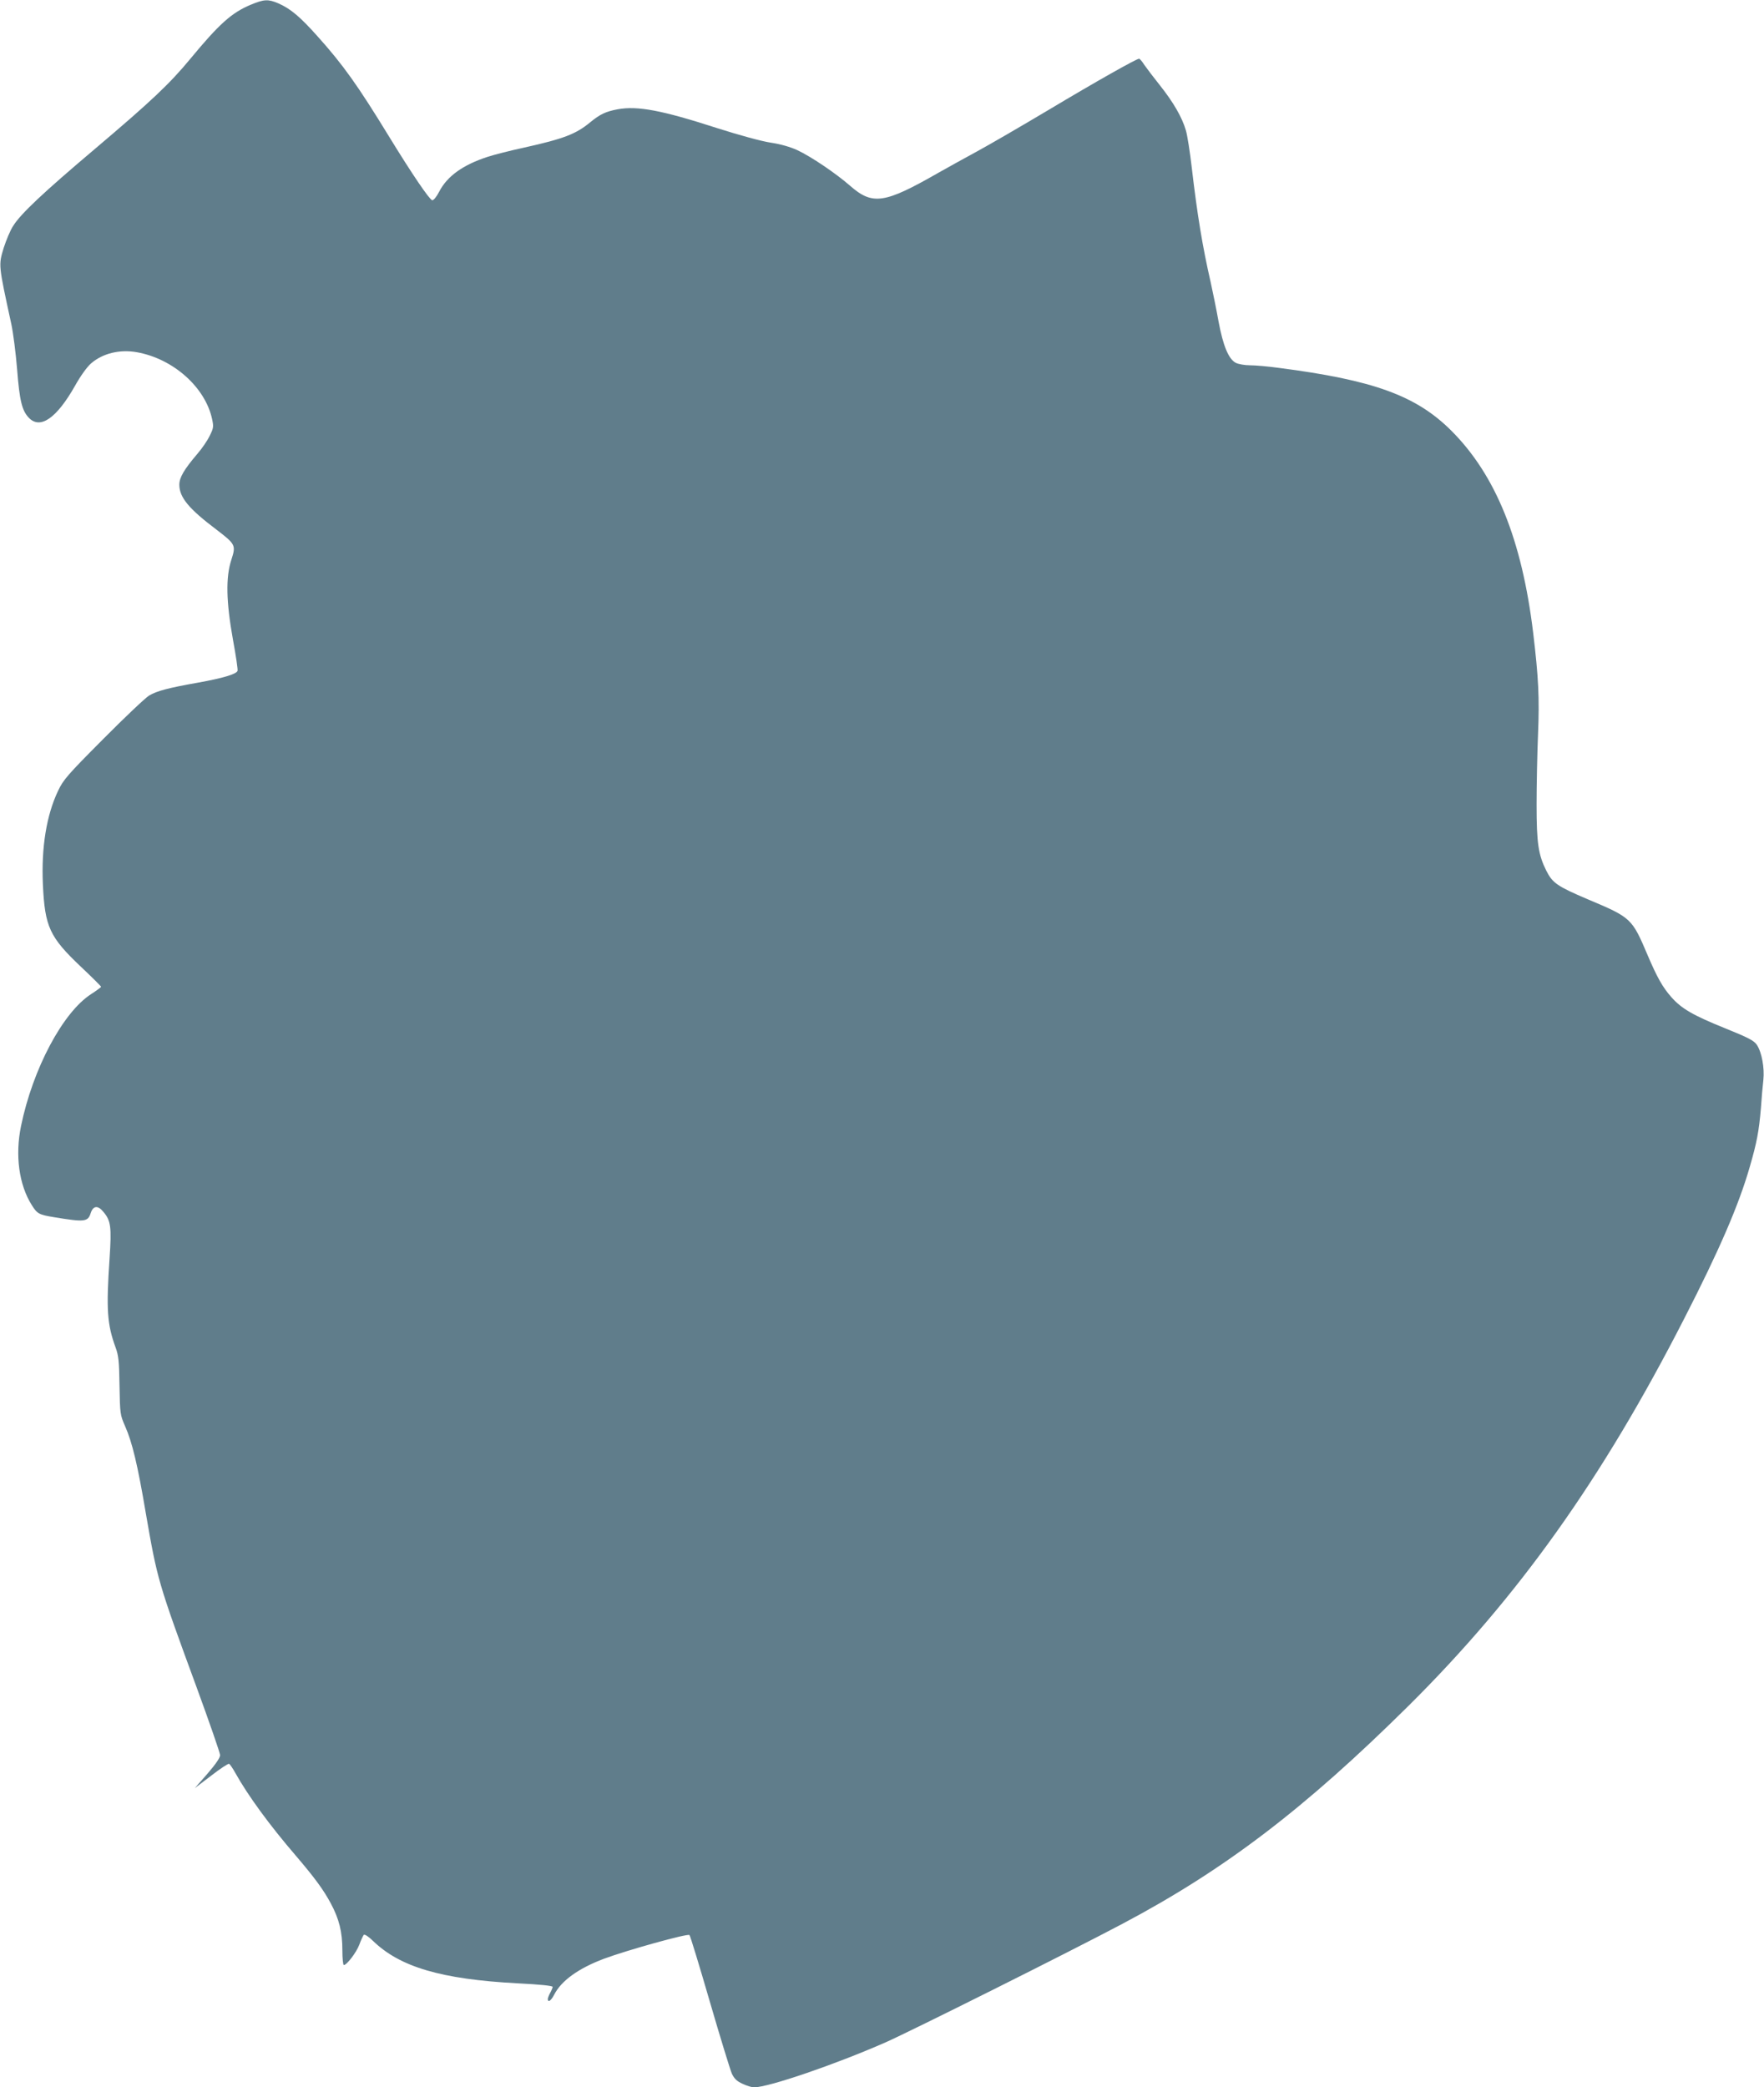
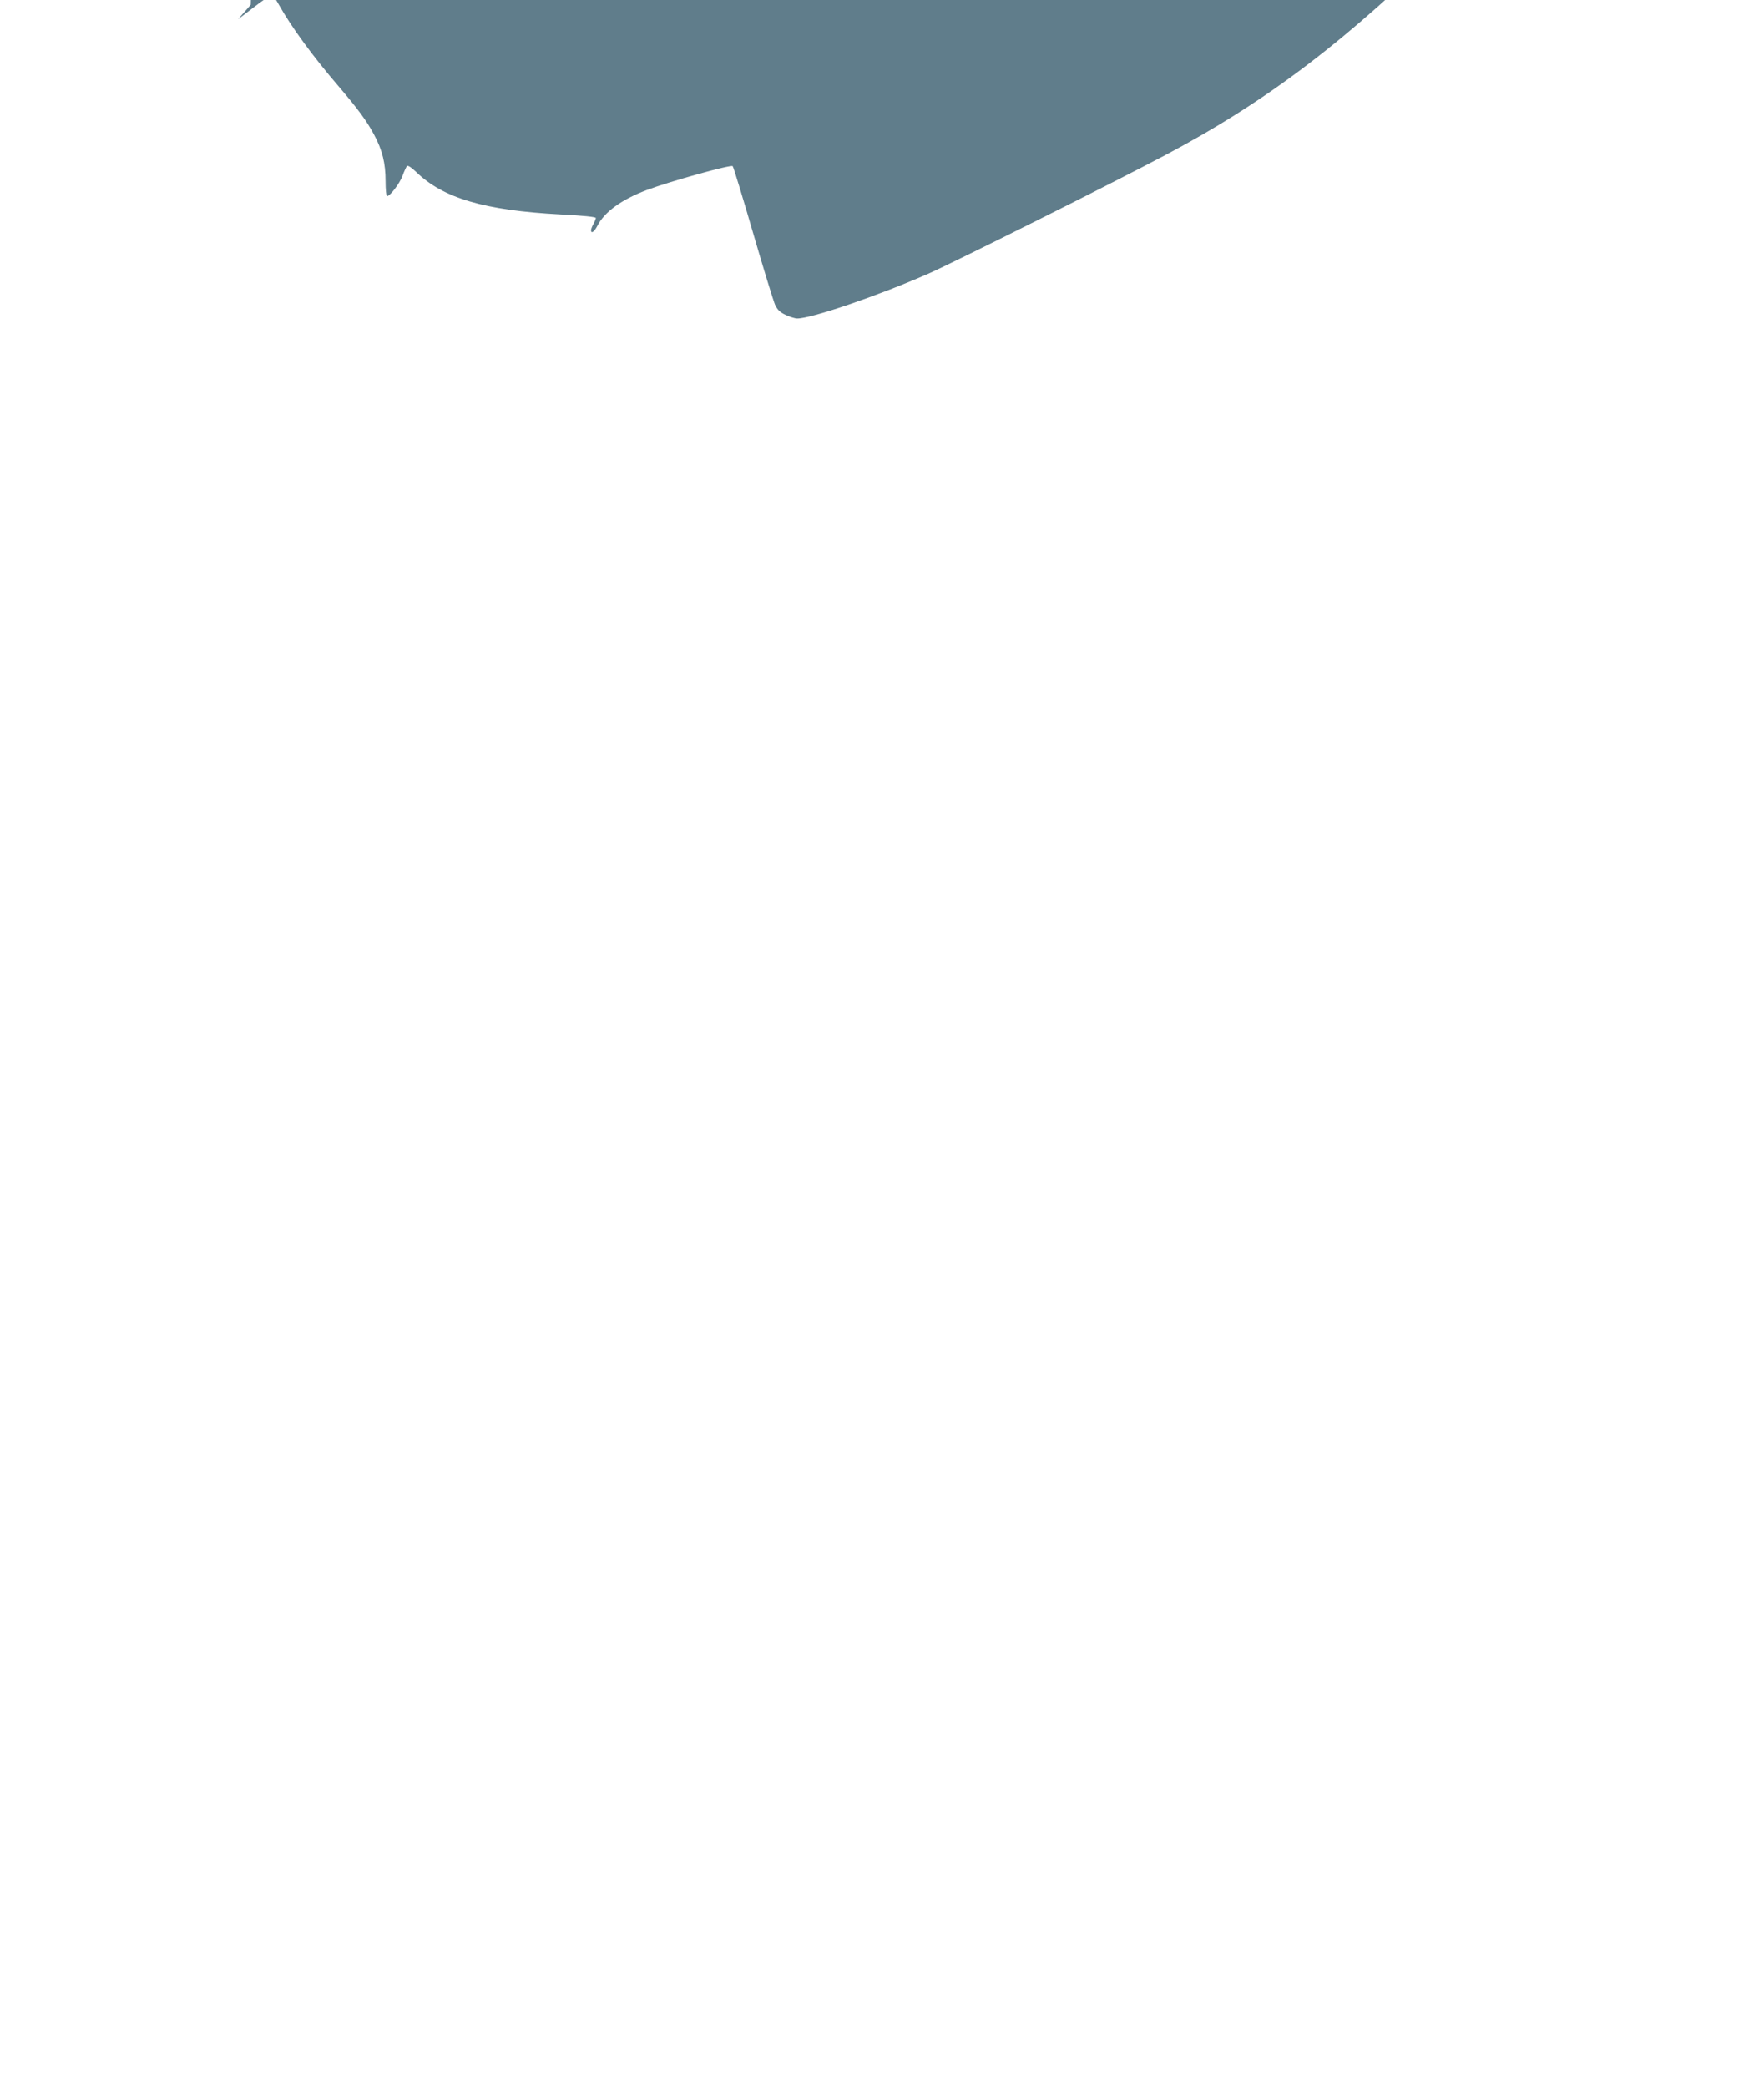
<svg xmlns="http://www.w3.org/2000/svg" version="1.0" width="1082pt" height="1280pt" viewBox="0 0 1082 1280" preserveAspectRatio="xMidYMid meet">
  <g transform="translate(0,1280) scale(0.1,-0.1)" fill="#607d8b" stroke="none">
-     <path d="M1538 12771 c-117 -49 -193 -117 -370 -331 -128 -155 -241 -261 -582 -550 -322 -272 -459 -401 -505 -475 -18 -27 -43 -88 -58 -134 -33 -109 -33 -102 47 -471 11 -52 27 -176 35 -275 15 -193 30 -253 72 -297 70 -73 171 -2 283 196 33 59 72 114 98 137 71 62 176 88 282 69 223 -40 419 -215 461 -410 10 -47 9 -55 -15 -103 -14 -29 -48 -79 -77 -112 -79 -93 -109 -143 -109 -187 0 -78 58 -148 228 -276 117 -90 120 -95 91 -185 -35 -107 -32 -256 10 -490 18 -98 31 -184 28 -191 -8 -20 -87 -44 -242 -72 -186 -33 -252 -51 -300 -79 -22 -13 -149 -133 -282 -267 -221 -222 -245 -250 -277 -318 -71 -149 -103 -347 -93 -572 12 -263 41 -324 235 -508 67 -63 122 -118 122 -121 0 -3 -27 -23 -61 -45 -174 -112 -358 -459 -430 -809 -37 -179 -13 -360 66 -485 33 -53 44 -59 136 -74 187 -31 208 -29 225 24 15 47 44 50 77 10 47 -55 52 -91 39 -288 -21 -312 -15 -403 37 -545 18 -49 22 -84 24 -235 3 -173 4 -178 34 -247 44 -99 77 -236 128 -538 70 -403 74 -419 311 -1064 79 -216 144 -403 144 -416 0 -16 -27 -55 -77 -113 l-78 -89 100 76 c54 42 104 75 110 73 5 -2 23 -28 39 -57 77 -138 210 -320 371 -507 116 -136 169 -208 214 -292 51 -95 71 -175 71 -287 0 -50 4 -91 9 -91 18 0 77 77 95 125 10 28 23 54 27 60 6 5 28 -9 57 -37 165 -160 418 -235 885 -260 140 -7 217 -15 217 -22 -1 -6 -7 -22 -15 -36 -8 -14 -14 -31 -15 -37 0 -26 20 -12 39 25 44 86 148 161 304 220 142 53 516 157 526 146 5 -5 61 -189 125 -409 64 -220 125 -418 135 -441 15 -31 30 -46 65 -62 25 -12 57 -22 71 -22 88 0 495 139 805 275 154 68 1131 556 1455 728 626 331 1118 706 1756 1338 672 667 1186 1388 1690 2374 215 419 335 697 402 931 43 148 56 217 68 359 4 61 11 138 15 172 8 75 -10 171 -40 216 -18 26 -50 43 -196 102 -196 79 -266 120 -328 190 -54 61 -88 122 -146 258 -96 226 -100 230 -366 342 -188 80 -217 100 -255 175 -49 98 -60 168 -60 405 0 121 4 317 9 435 9 220 3 345 -30 620 -69 570 -230 968 -503 1240 -215 214 -476 309 -1056 384 -65 9 -145 16 -178 16 -32 0 -71 7 -87 15 -44 23 -78 104 -106 255 -13 73 -35 180 -48 239 -50 217 -83 419 -116 703 -11 95 -27 198 -36 228 -23 80 -77 173 -158 275 -40 50 -83 107 -97 127 -13 21 -28 38 -32 38 -16 0 -261 -138 -557 -315 -168 -100 -366 -215 -440 -255 -74 -40 -180 -99 -235 -130 -330 -189 -403 -200 -541 -79 -87 76 -239 179 -325 219 -42 19 -100 36 -160 45 -55 8 -191 45 -329 89 -340 110 -489 138 -611 116 -74 -14 -108 -30 -169 -80 -87 -72 -162 -101 -405 -155 -88 -19 -189 -45 -225 -57 -150 -49 -247 -118 -296 -213 -17 -33 -35 -54 -43 -53 -17 4 -124 161 -263 388 -194 317 -283 442 -440 617 -107 120 -166 170 -242 203 -61 26 -87 25 -168 -9z" />
+     <path d="M1538 12771 l-78 -89 100 76 c54 42 104 75 110 73 5 -2 23 -28 39 -57 77 -138 210 -320 371 -507 116 -136 169 -208 214 -292 51 -95 71 -175 71 -287 0 -50 4 -91 9 -91 18 0 77 77 95 125 10 28 23 54 27 60 6 5 28 -9 57 -37 165 -160 418 -235 885 -260 140 -7 217 -15 217 -22 -1 -6 -7 -22 -15 -36 -8 -14 -14 -31 -15 -37 0 -26 20 -12 39 25 44 86 148 161 304 220 142 53 516 157 526 146 5 -5 61 -189 125 -409 64 -220 125 -418 135 -441 15 -31 30 -46 65 -62 25 -12 57 -22 71 -22 88 0 495 139 805 275 154 68 1131 556 1455 728 626 331 1118 706 1756 1338 672 667 1186 1388 1690 2374 215 419 335 697 402 931 43 148 56 217 68 359 4 61 11 138 15 172 8 75 -10 171 -40 216 -18 26 -50 43 -196 102 -196 79 -266 120 -328 190 -54 61 -88 122 -146 258 -96 226 -100 230 -366 342 -188 80 -217 100 -255 175 -49 98 -60 168 -60 405 0 121 4 317 9 435 9 220 3 345 -30 620 -69 570 -230 968 -503 1240 -215 214 -476 309 -1056 384 -65 9 -145 16 -178 16 -32 0 -71 7 -87 15 -44 23 -78 104 -106 255 -13 73 -35 180 -48 239 -50 217 -83 419 -116 703 -11 95 -27 198 -36 228 -23 80 -77 173 -158 275 -40 50 -83 107 -97 127 -13 21 -28 38 -32 38 -16 0 -261 -138 -557 -315 -168 -100 -366 -215 -440 -255 -74 -40 -180 -99 -235 -130 -330 -189 -403 -200 -541 -79 -87 76 -239 179 -325 219 -42 19 -100 36 -160 45 -55 8 -191 45 -329 89 -340 110 -489 138 -611 116 -74 -14 -108 -30 -169 -80 -87 -72 -162 -101 -405 -155 -88 -19 -189 -45 -225 -57 -150 -49 -247 -118 -296 -213 -17 -33 -35 -54 -43 -53 -17 4 -124 161 -263 388 -194 317 -283 442 -440 617 -107 120 -166 170 -242 203 -61 26 -87 25 -168 -9z" />
  </g>
</svg>